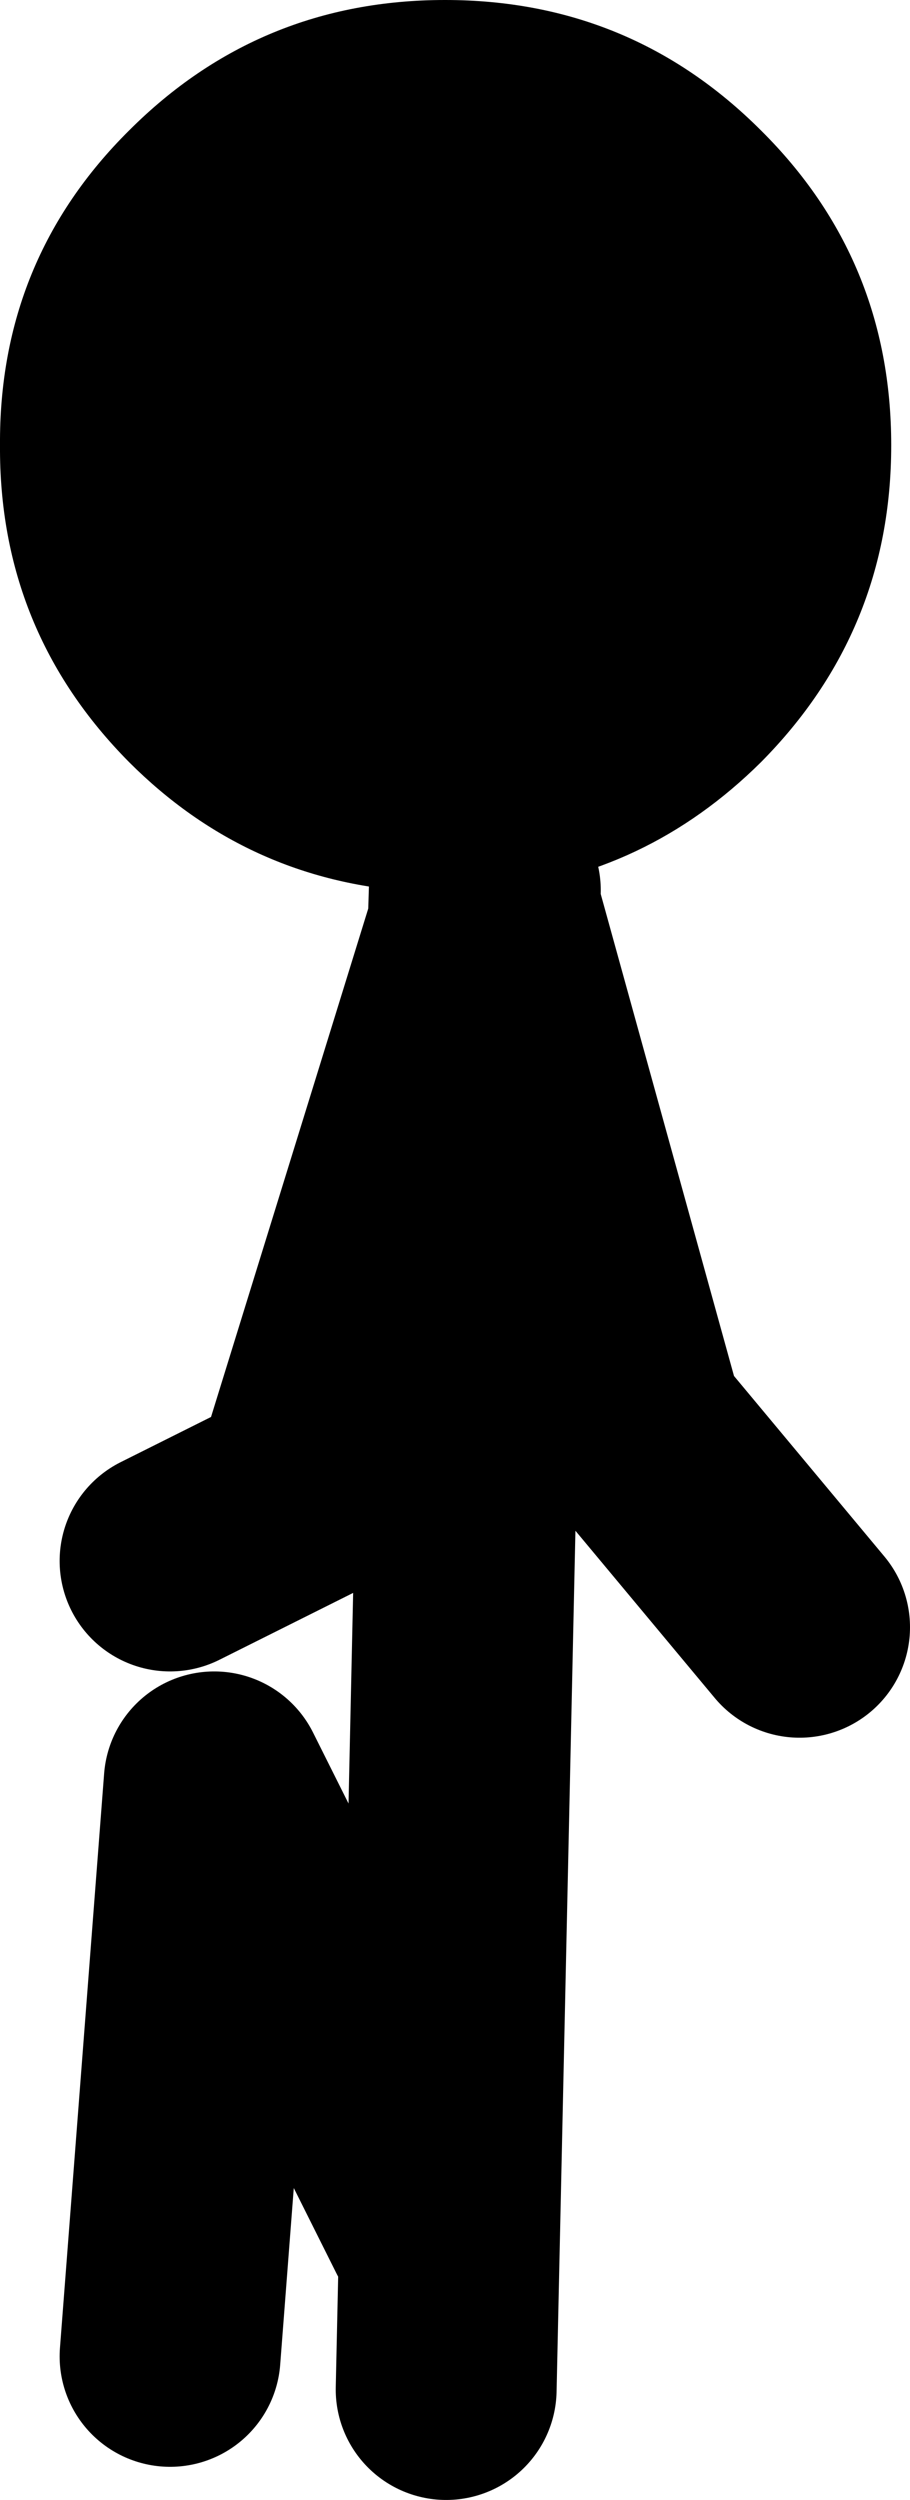
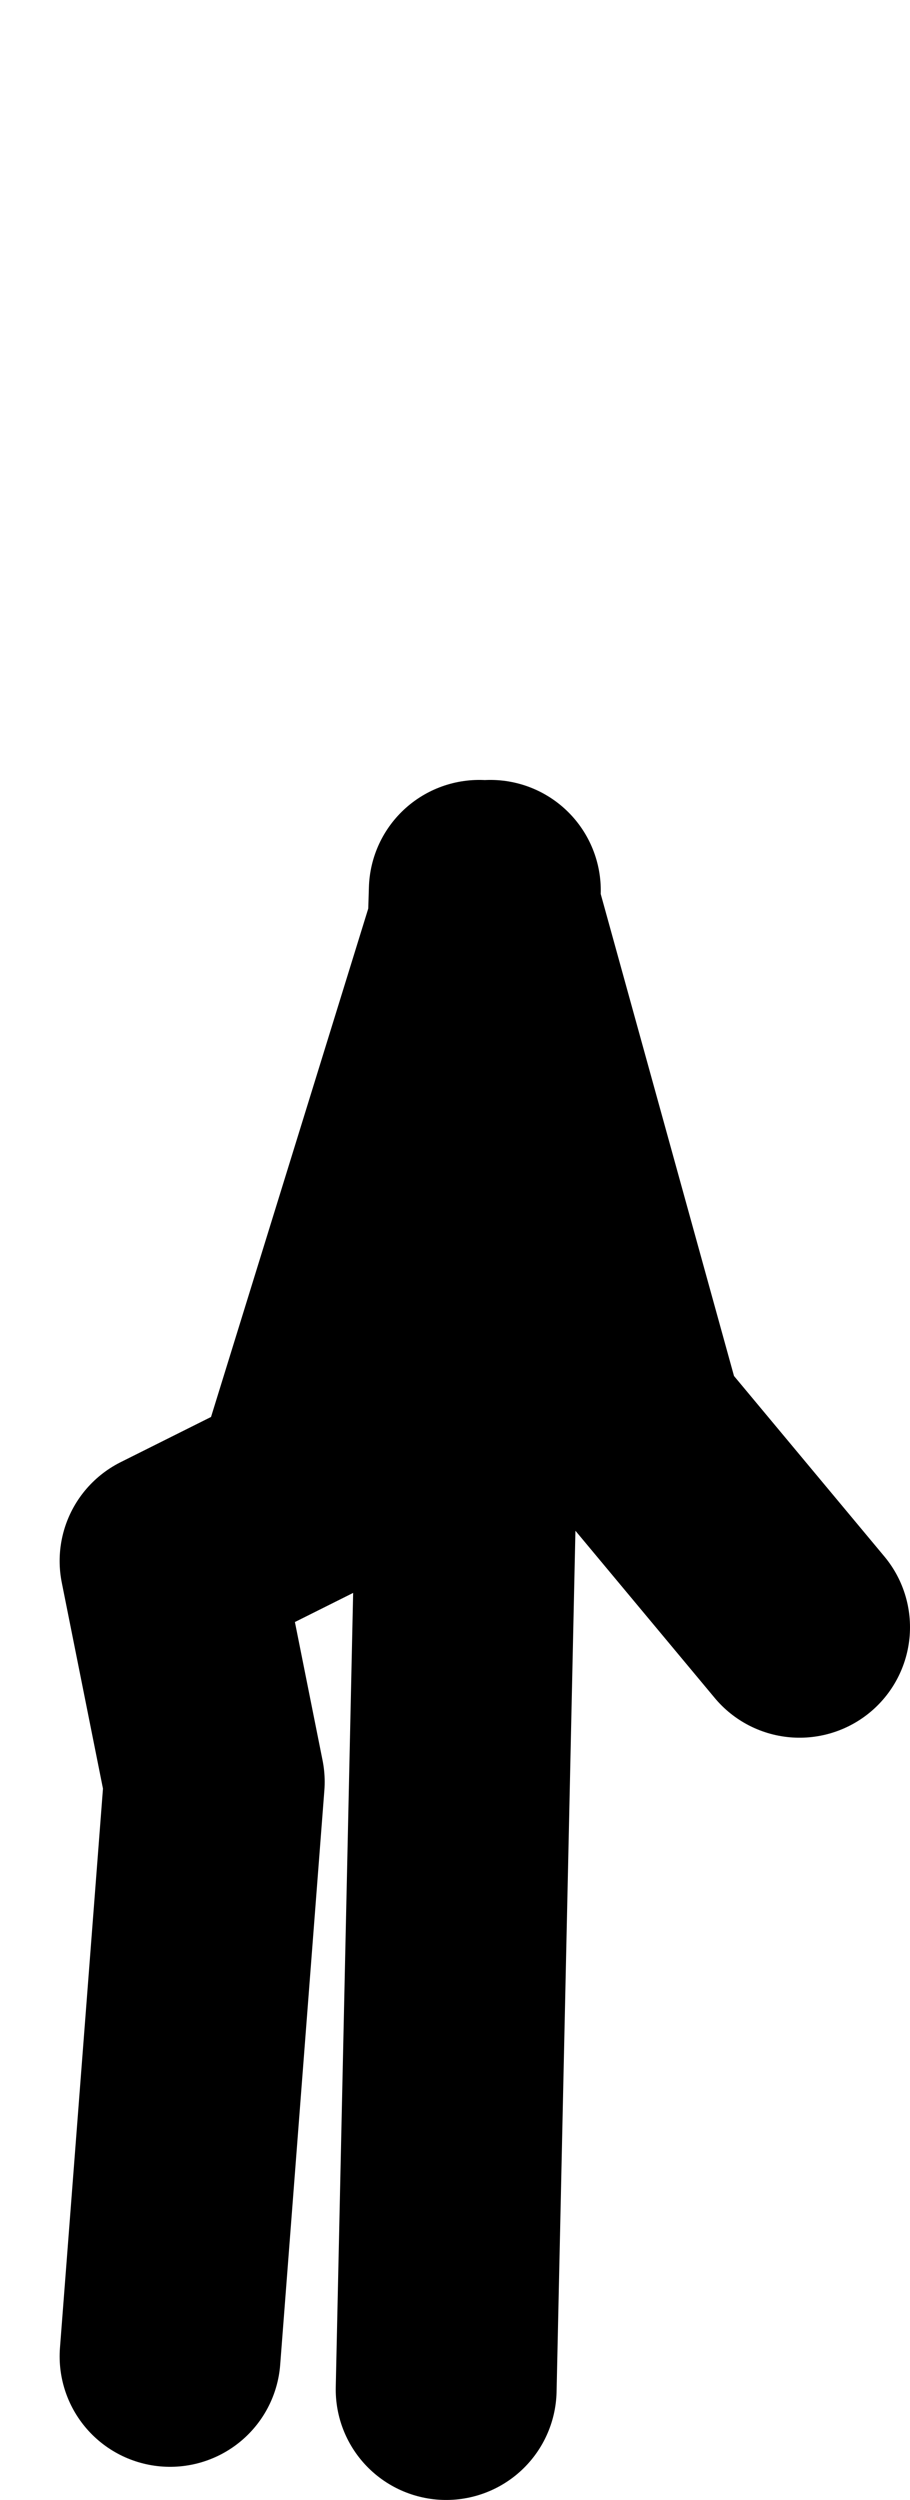
<svg xmlns="http://www.w3.org/2000/svg" height="113.15px" width="41.2px">
  <g transform="matrix(1.0, 0.0, 0.0, 1.0, -18.8, 7.15)">
-     <path d="M40.5 33.15 L38.95 33.2 37.5 33.2 Q30.0 32.7 24.65 27.35 18.75 21.4 18.8 13.0 18.75 4.6 24.65 -1.25 30.55 -7.15 38.95 -7.15 47.35 -7.15 53.25 -1.25 59.15 4.6 59.15 13.0 59.15 21.4 53.25 27.35 48.05 32.5 41.0 33.15 L40.5 33.15" fill="#000000" fill-rule="evenodd" stroke="none" />
-     <path d="M41.0 33.15 L40.45 34.8 39.0 101.0 M40.5 33.15 L40.45 34.8 32.5 60.5 26.5 63.5 M38.5 93.5 L28.5 73.5 26.5 99.5 M41.0 34.0 L47.5 57.5 55.0 66.5" fill="none" stroke="#000000" stroke-linecap="round" stroke-linejoin="round" stroke-width="10.0" />
+     <path d="M41.0 33.15 L40.45 34.8 39.0 101.0 M40.5 33.15 L40.45 34.8 32.5 60.5 26.5 63.5 L28.5 73.5 26.5 99.5 M41.0 34.0 L47.5 57.5 55.0 66.5" fill="none" stroke="#000000" stroke-linecap="round" stroke-linejoin="round" stroke-width="10.0" />
  </g>
</svg>